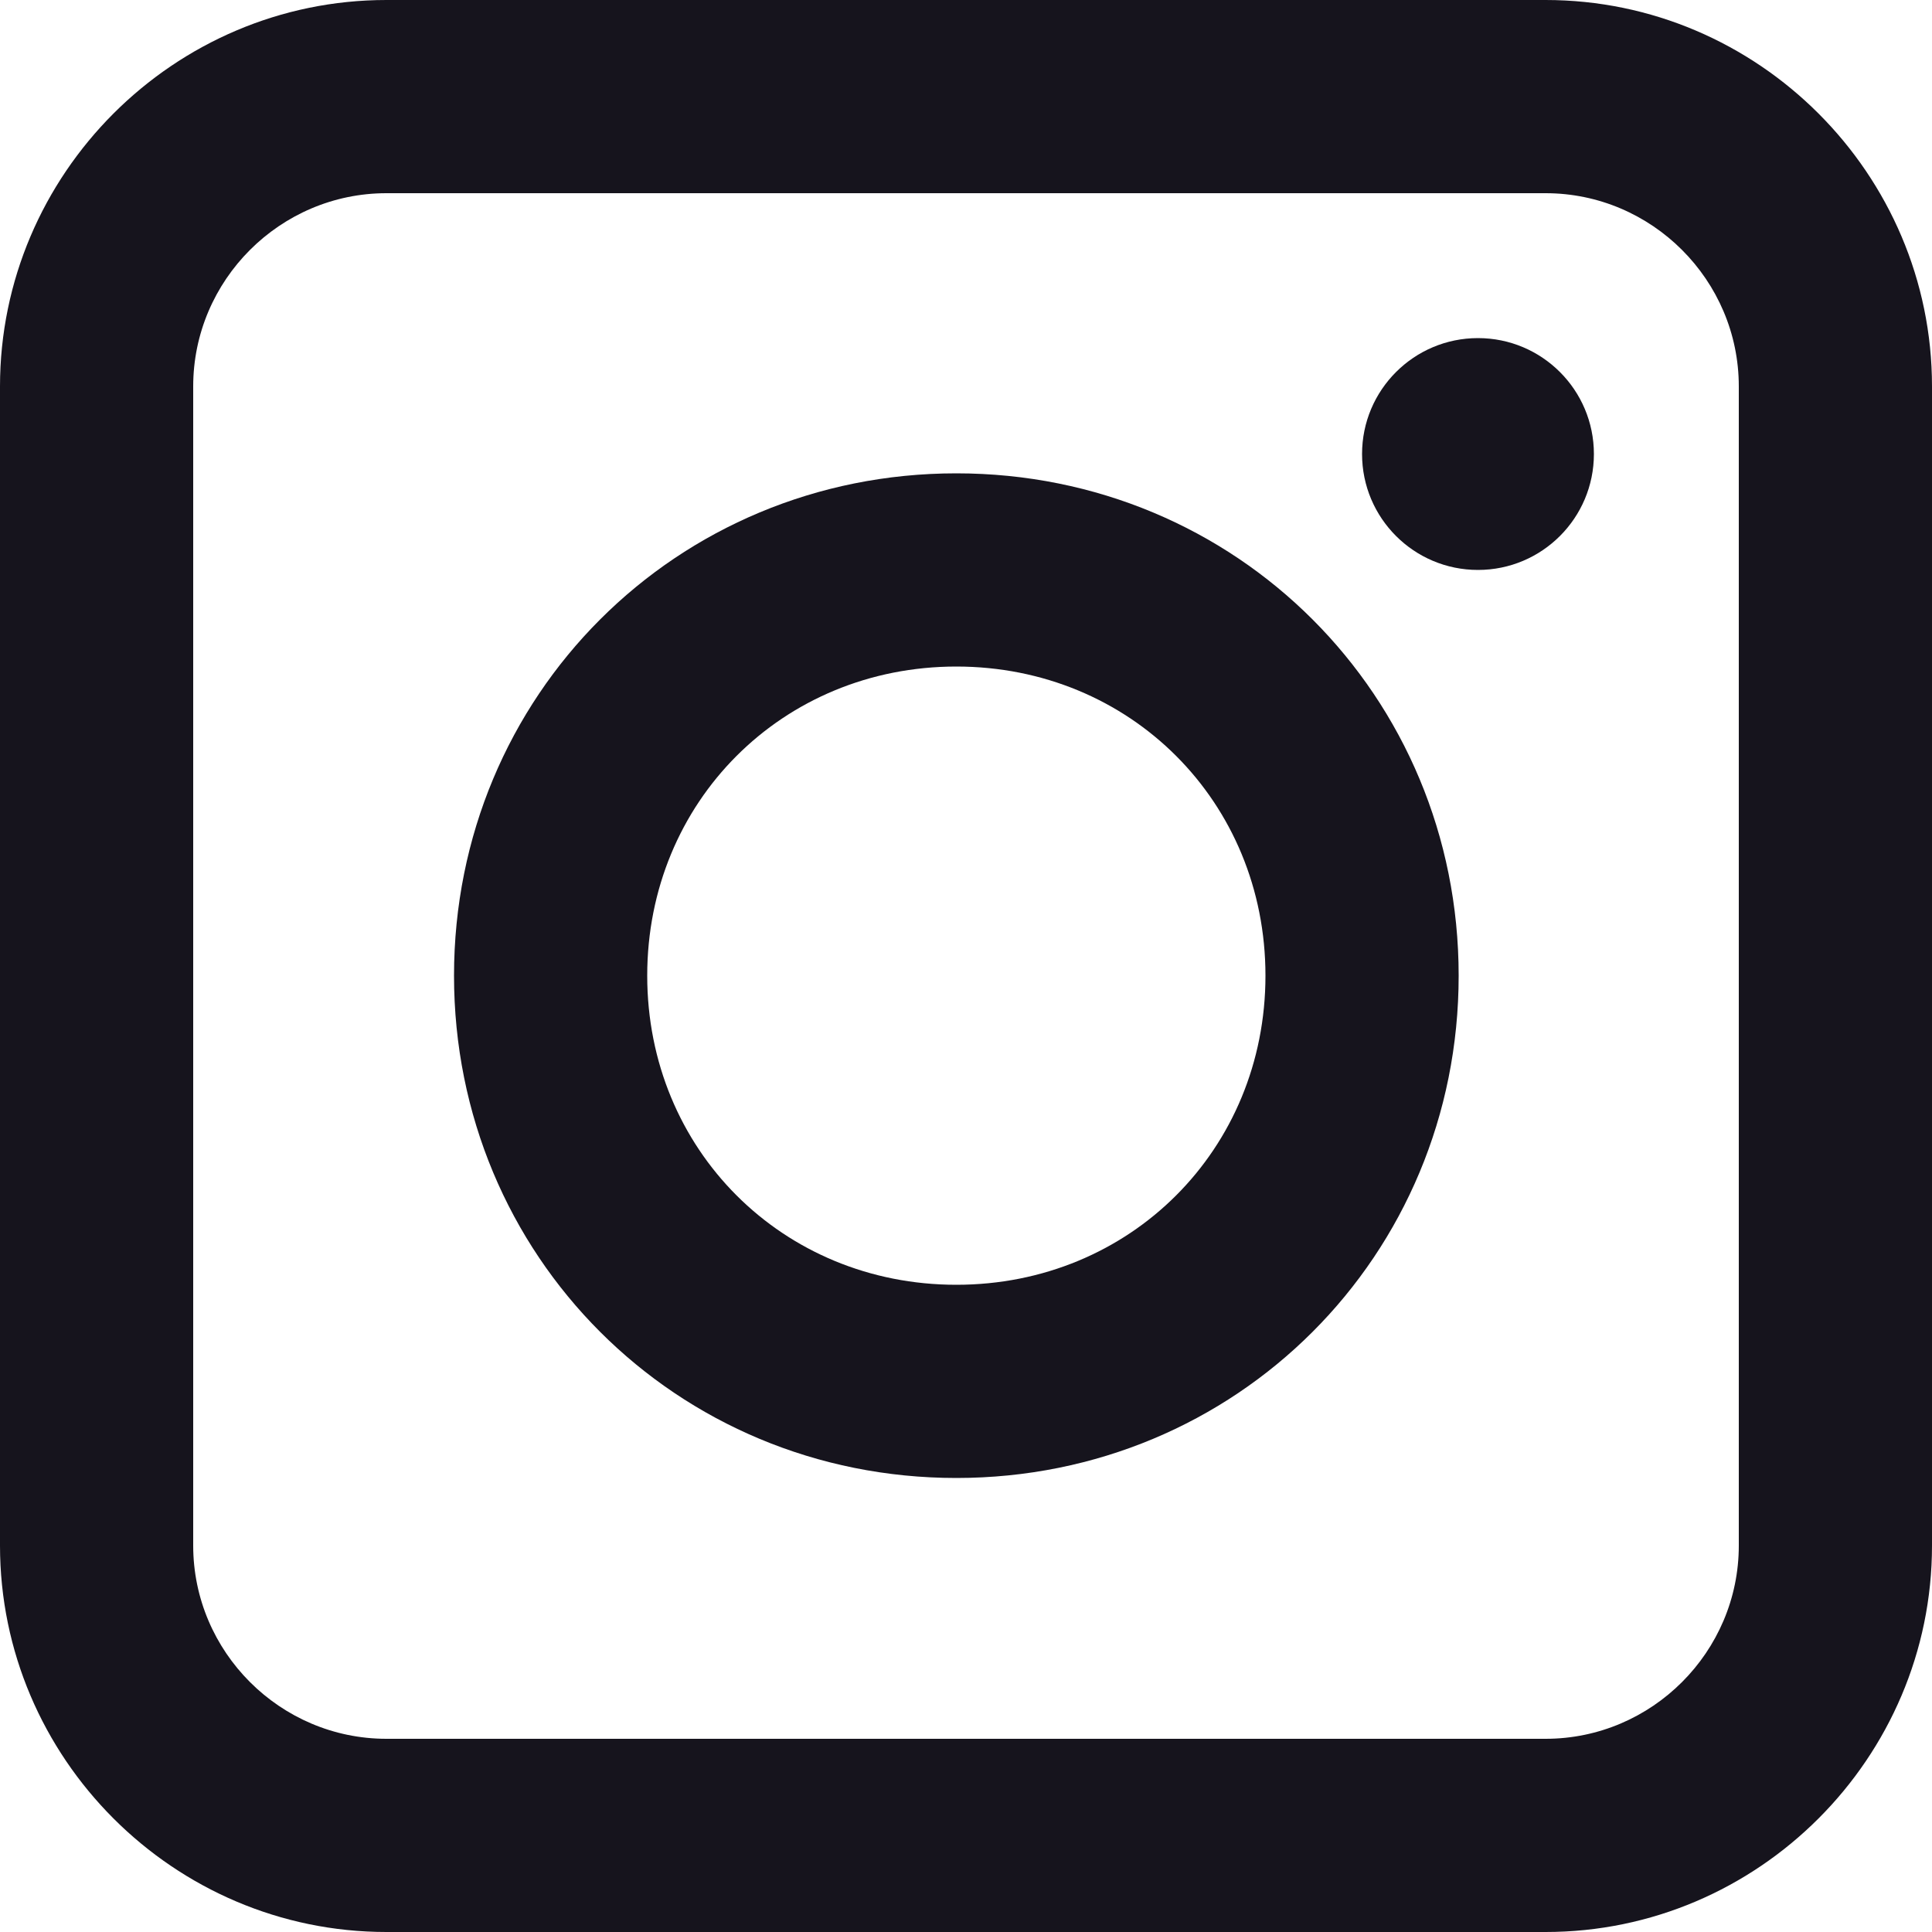
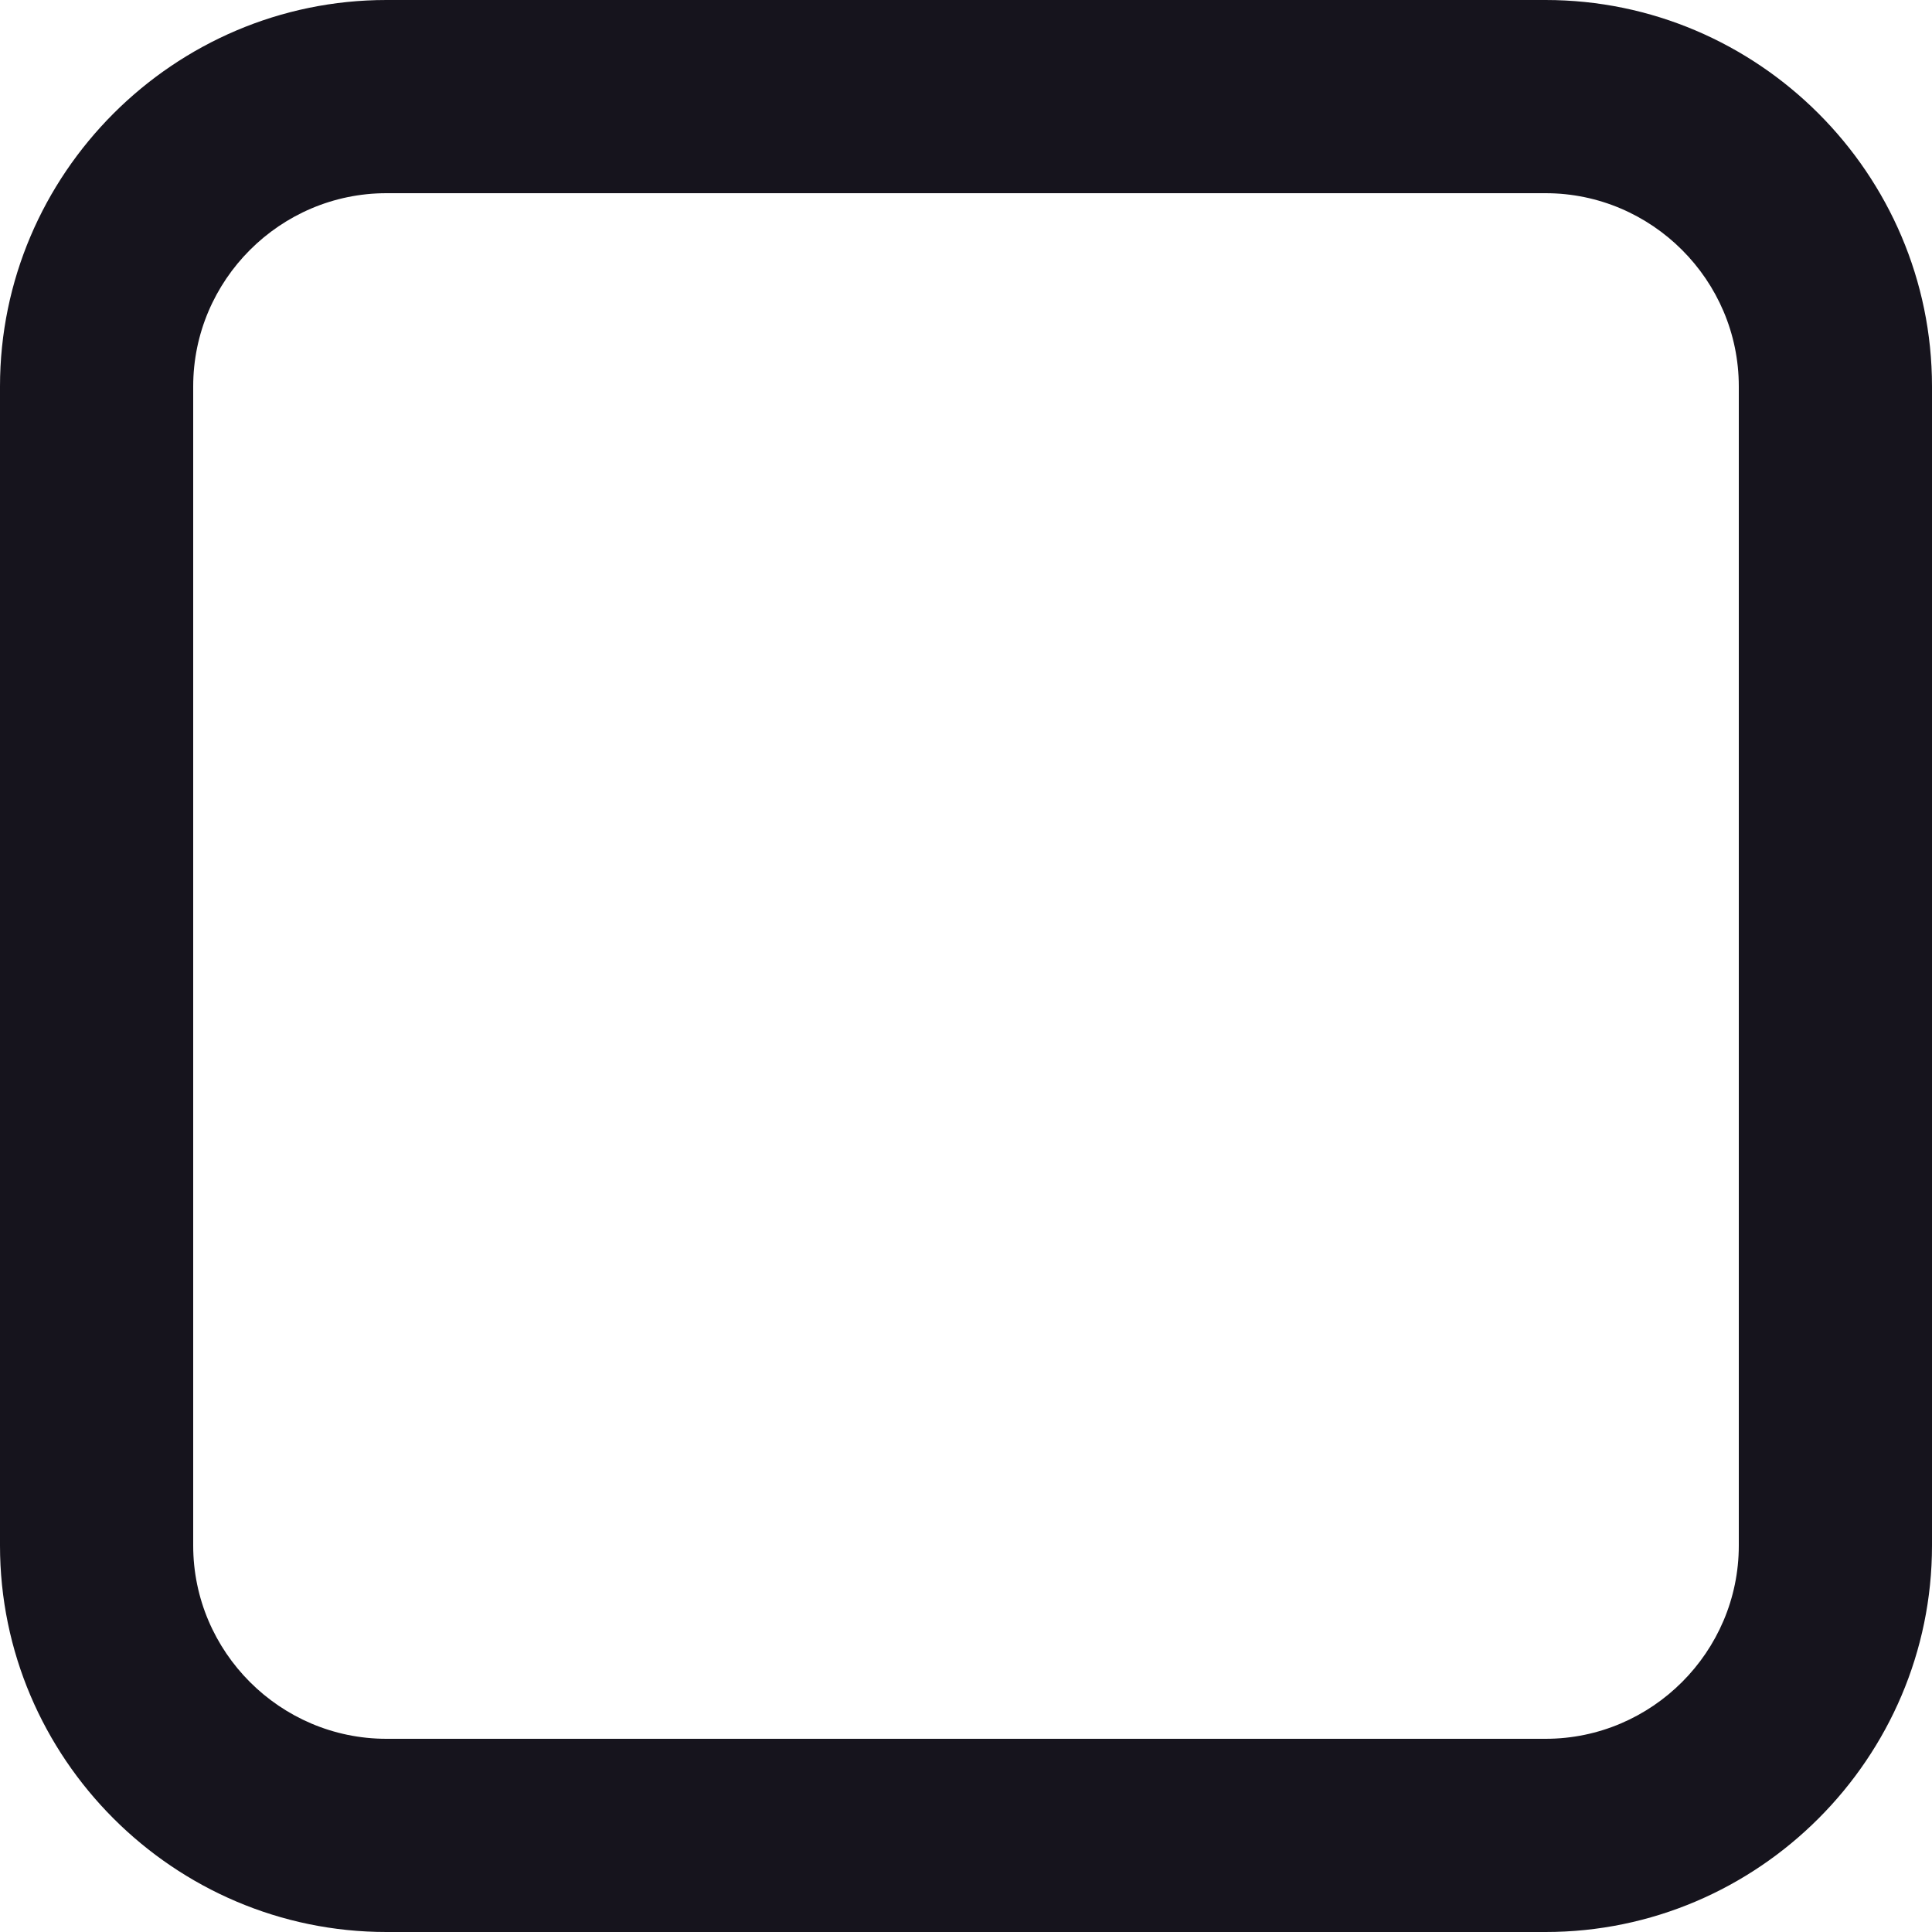
<svg xmlns="http://www.w3.org/2000/svg" id="Ebene_1" version="1.1" viewBox="0 0 20 20">
  <defs>
    <style>
      .st0 {
        fill: #16141d;
      }
    </style>
  </defs>
-   <path class="st0" d="M16,0H4C1.8,0,0,1.8,0,4v12c0,2.2,1.8,4,4,4h12c2.2,0,4-1.8,4-4V4c0-2.2-1.8-4-4-4ZM18,16c0,1.1-.9,2-2,2H4c-1.1,0-2-.9-2-2V4c0-1.1.9-2,2-2h12c1.1,0,2,.9,2,2v12Z" />
+   <path class="st0" d="M16,0H4C1.8,0,0,1.8,0,4v12c0,2.2,1.8,4,4,4h12c2.2,0,4-1.8,4-4V4c0-2.2-1.8-4-4-4ZM18,16c0,1.1-.9,2-2,2H4c-1.1,0-2-.9-2-2V4c0-1.1.9-2,2-2h12c1.1,0,2,.9,2,2v12" />
  <g>
-     <path class="st0" d="M9.9,4.9c-2.9,0-5.2,2.3-5.2,5.2s2.3,5.2,5.2,5.2,5.2-2.3,5.2-5.2-2.3-5.2-5.2-5.2ZM9.9,13.3c-1.8,0-3.2-1.4-3.2-3.2s1.4-3.2,3.2-3.2,3.2,1.4,3.2,3.2-1.4,3.2-3.2,3.2Z" />
-     <circle class="st0" cx="15.3" cy="4.7" r="1.2" />
-   </g>
+     </g>
</svg>